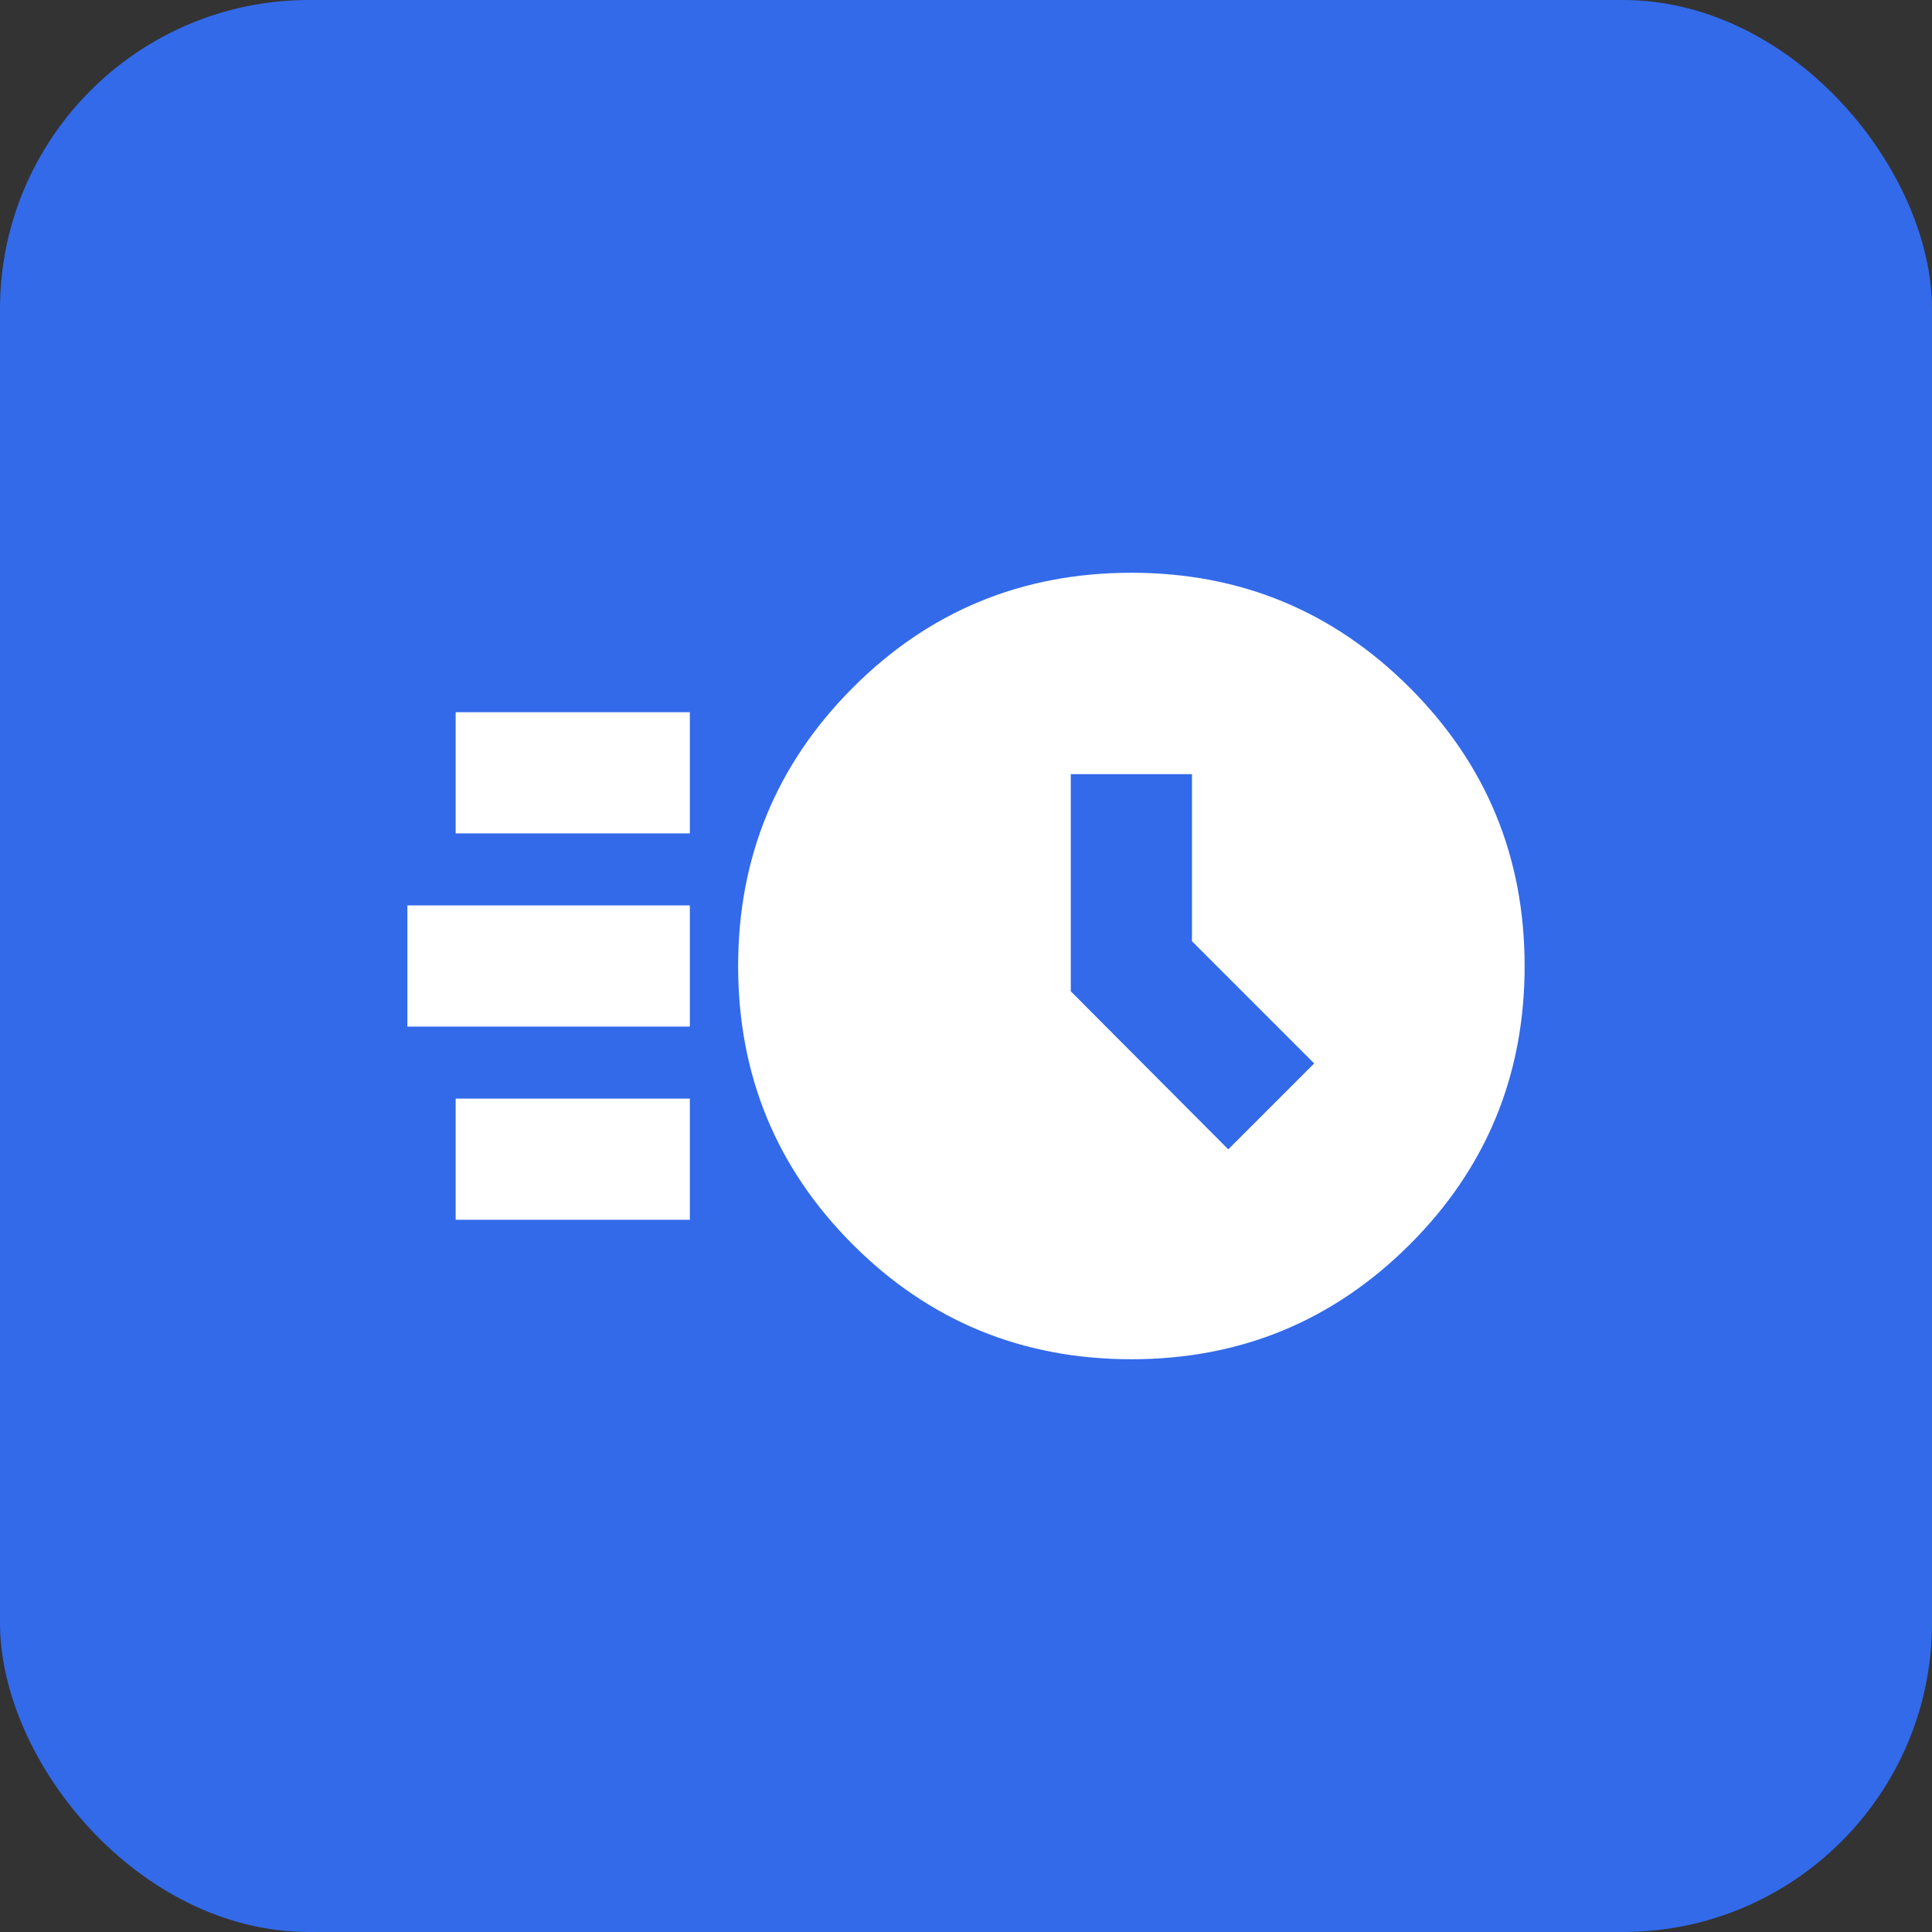
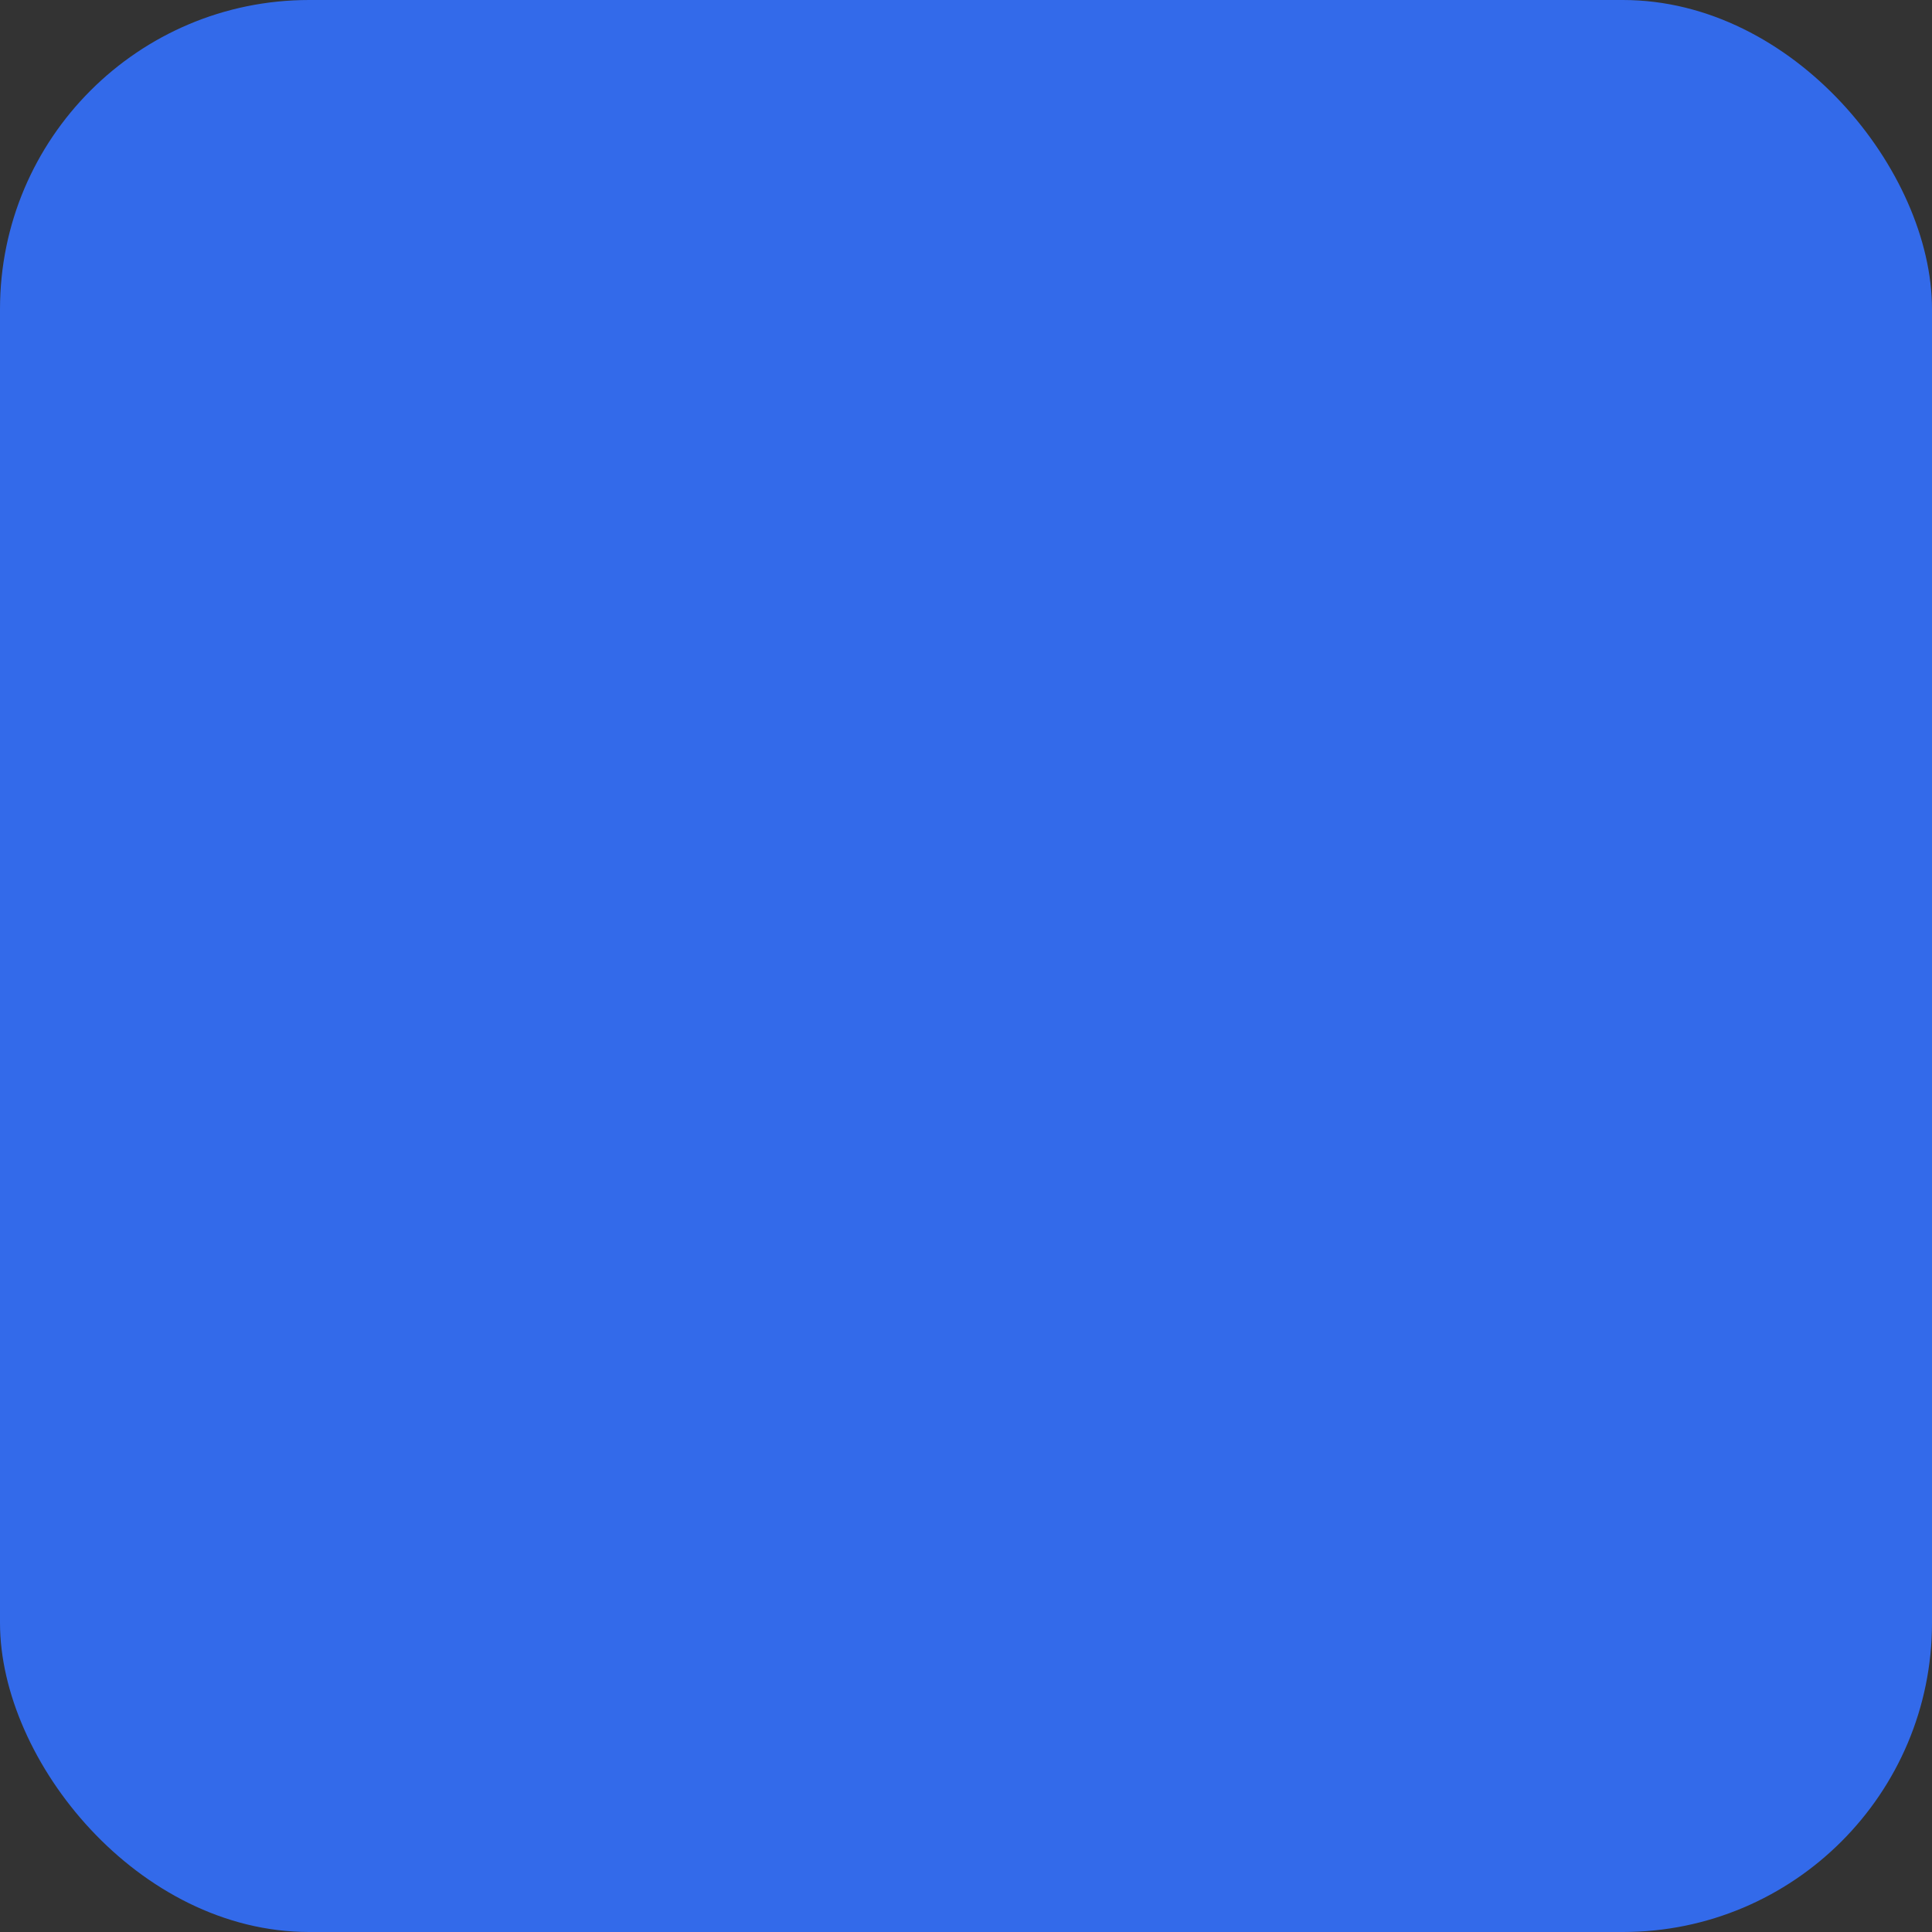
<svg xmlns="http://www.w3.org/2000/svg" width="50" height="50" viewBox="0 0 50 50" fill="none">
  <rect x="0" y="0" width="50" height="50" fill="#333333" stroke="none" />
  <rect width="50" height="50" rx="8" fill="#336AEA" />
-   <path d="M29.28 35.177C26.453 35.177 24.05 34.187 22.071 32.209C20.093 30.23 19.103 27.827 19.103 25C19.103 22.18 20.093 19.779 22.071 17.797C24.05 15.815 26.453 14.823 29.28 14.823C32.1 14.823 34.501 15.815 36.483 17.797C38.465 19.779 39.457 22.18 39.457 25C39.457 27.827 38.465 30.23 36.483 32.209C34.501 34.187 32.1 35.177 29.28 35.177ZM31.788 29.745L34.011 27.522L30.848 24.359V20.035H27.712V25.655L31.788 29.745ZM11.793 21.568V18.432H17.853V21.568H11.793ZM10.543 26.568V23.432H17.853V26.568H10.543ZM11.793 31.568V28.432H17.853V31.568H11.793Z" fill="white" />
</svg>